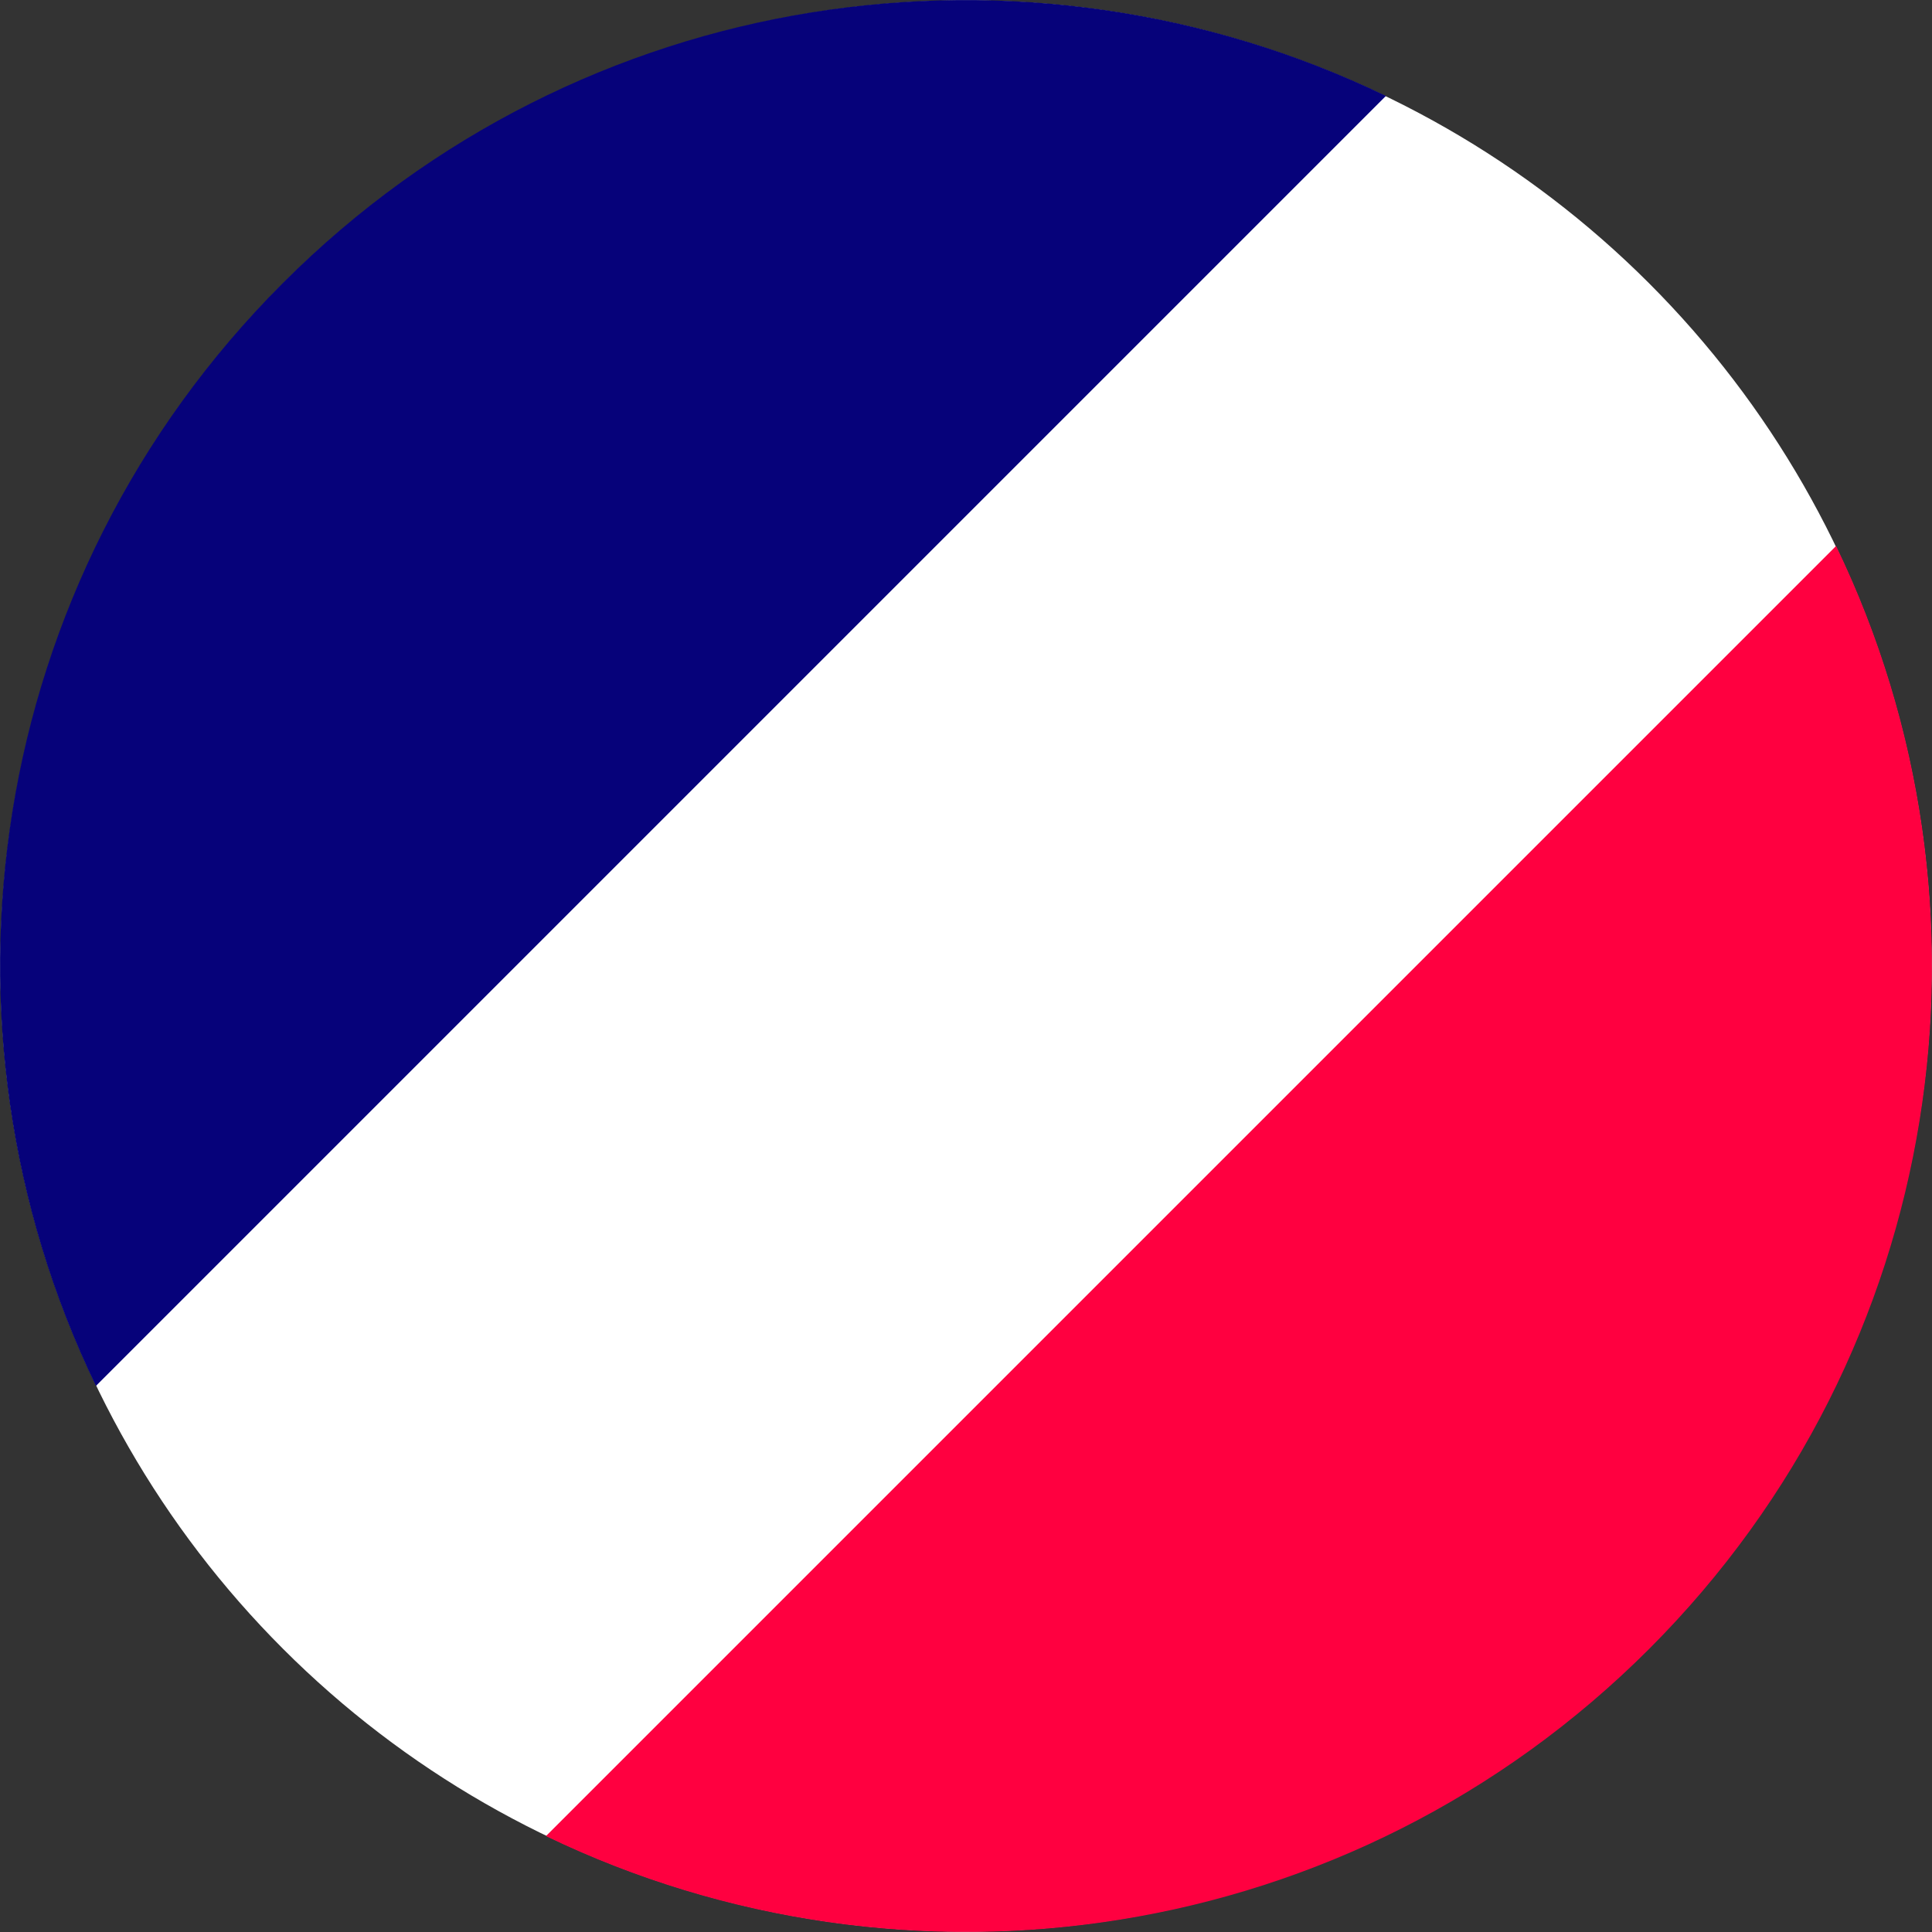
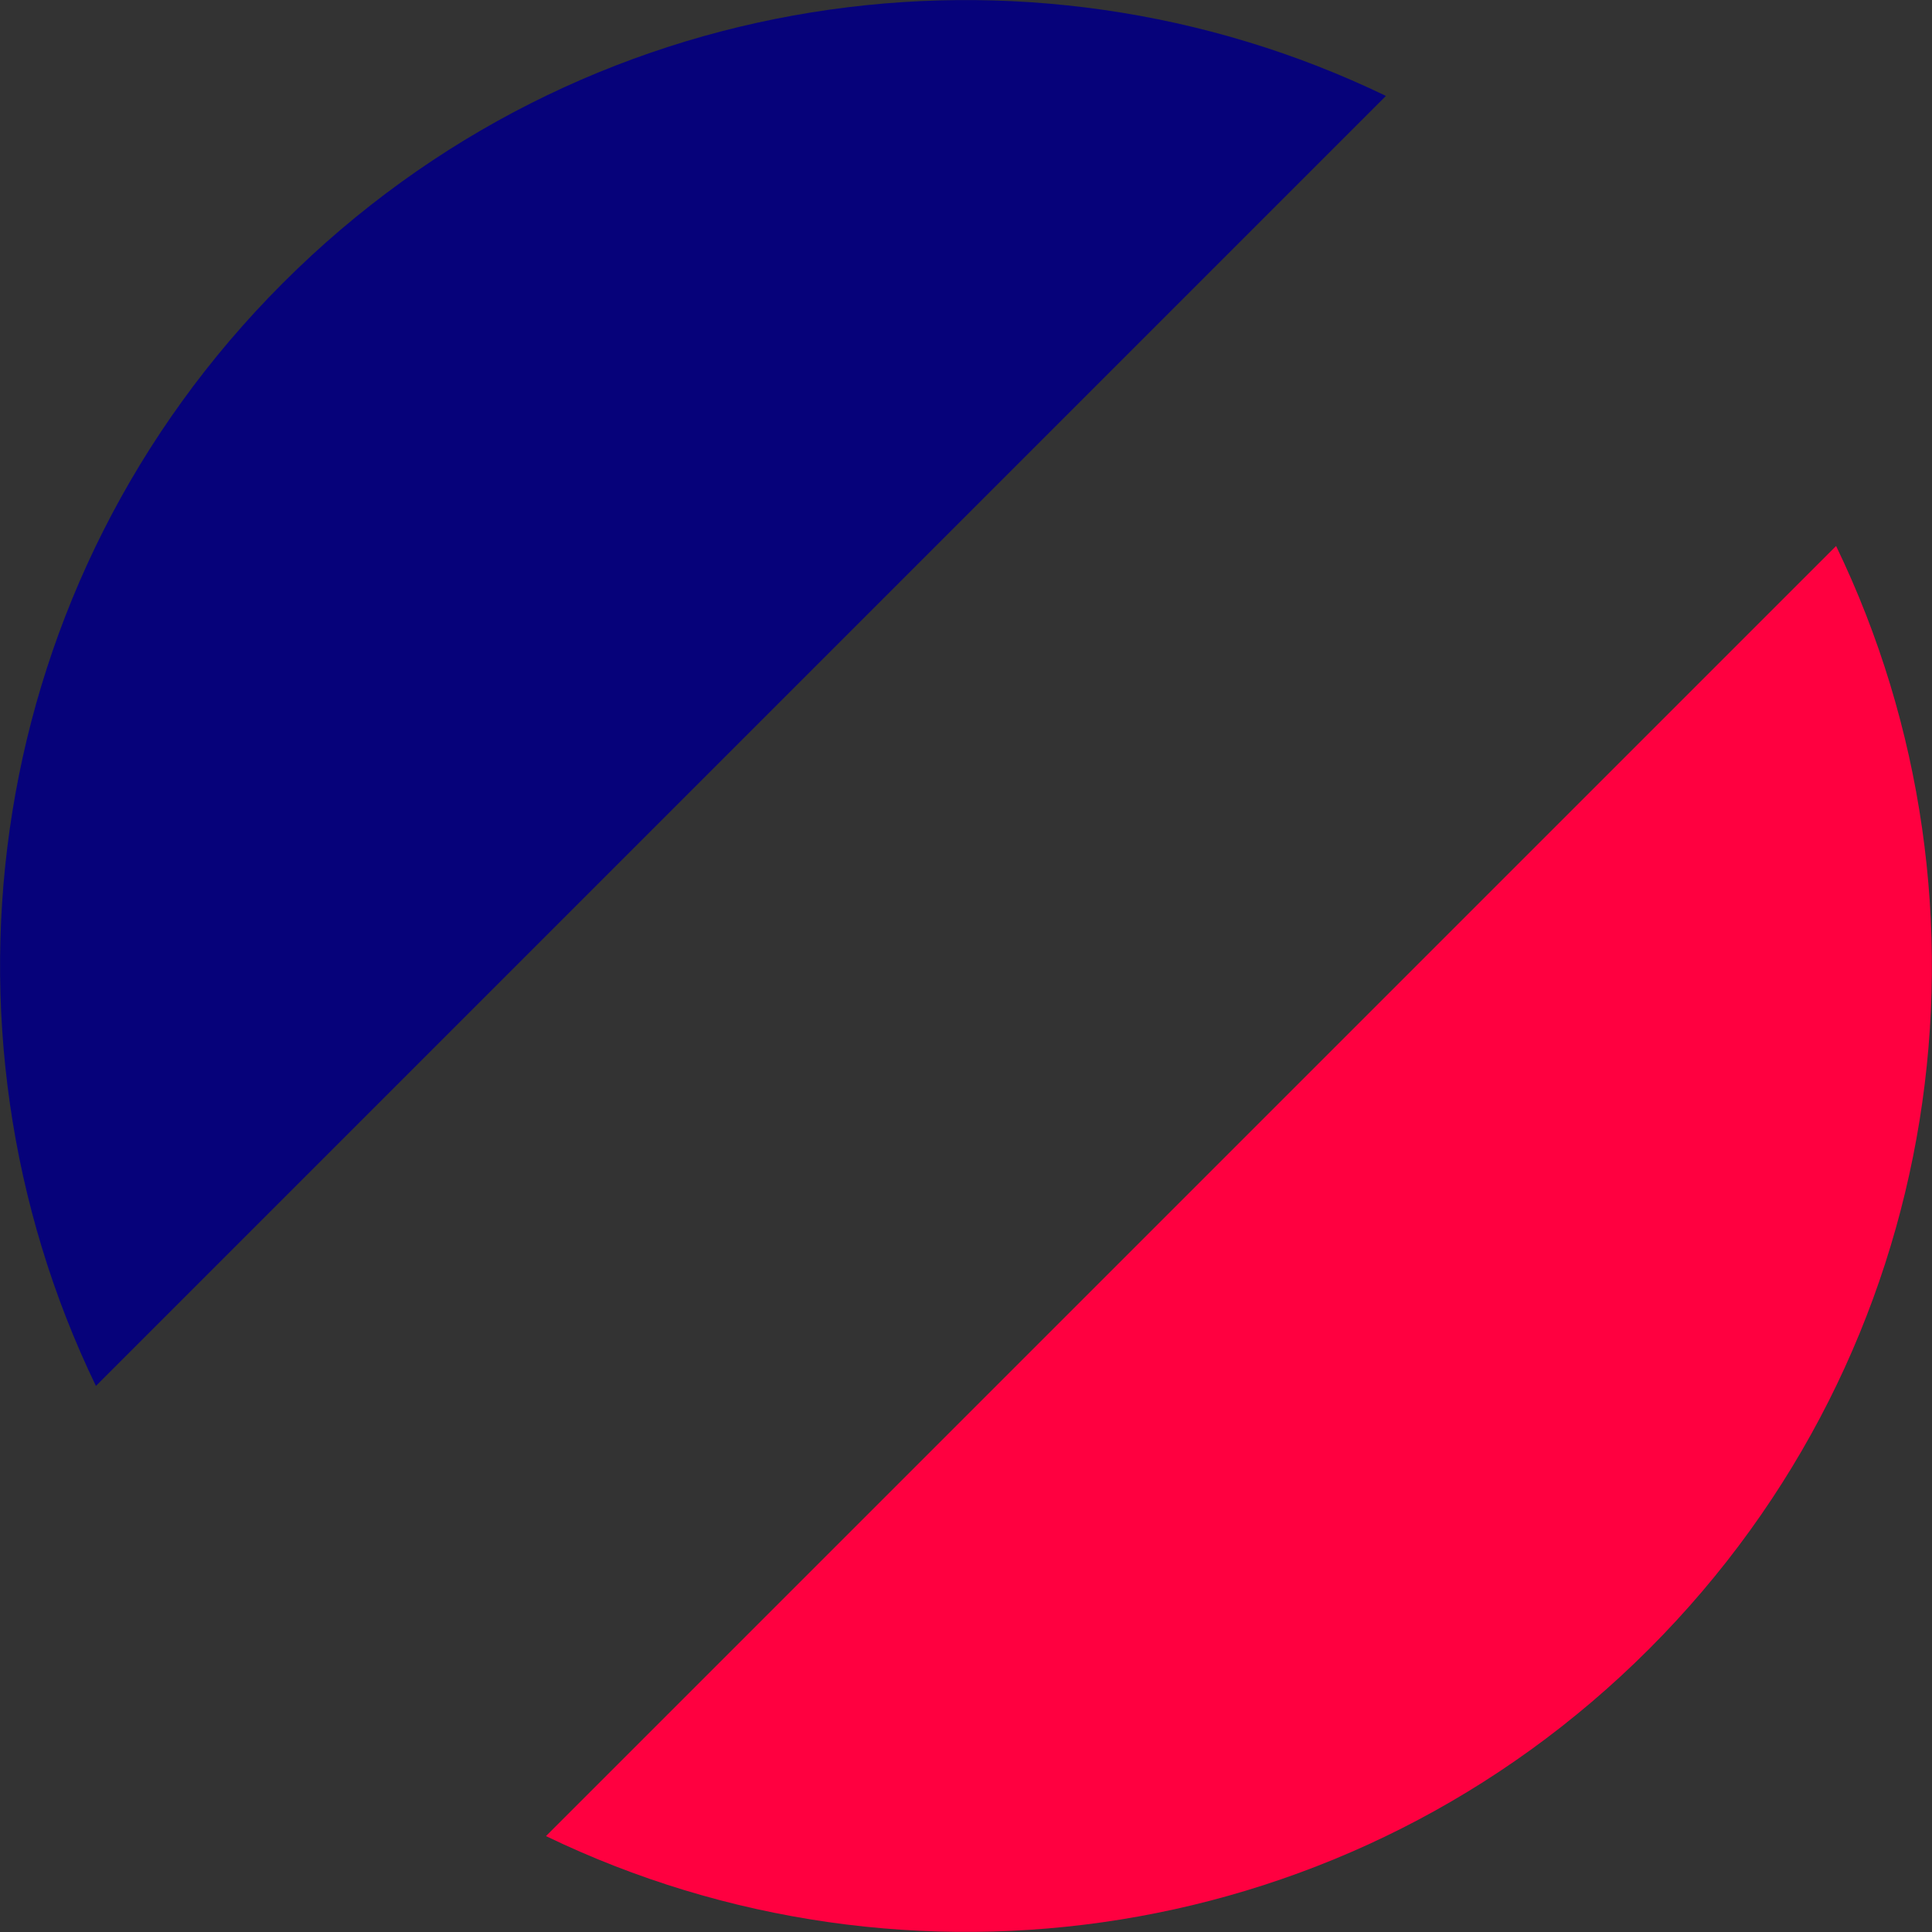
<svg xmlns="http://www.w3.org/2000/svg" xml:space="preserve" width="591px" height="591px" version="1.1" style="shape-rendering:geometricPrecision; text-rendering:geometricPrecision; image-rendering:optimizeQuality; fill-rule:evenodd; clip-rule:evenodd" viewBox="0 0 185.92 185.92">
  <rect x="0" y="0" width="185.92" height="185.92" fill="#333333" stroke="none" />
  <defs>
    <style type="text/css"> .fil2 {fill:#06027A} .fil1 {fill:#FF0040} .fil0 {fill:white} </style>
  </defs>
  <g id="Layer_x0020_1">
    <g id="_1713688826064">
-       <ellipse class="fil0" transform="matrix(0.609 -0.609 0.474 0.474 92.958 92.958)" rx="107.91" ry="138.58" />
      <g>
        <path class="fil1" d="M52.54 176.69c34.61,16.71 77.43,10.71 106.15,-18 28.71,-28.72 34.71,-71.54 18,-106.15l-124.15 124.15z" />
        <path class="fil2" d="M9.23 133.37c-16.71,-34.61 -10.72,-77.43 18,-106.14 28.71,-28.72 71.53,-34.71 106.14,-18l-124.14 124.14z" />
      </g>
    </g>
  </g>
</svg>